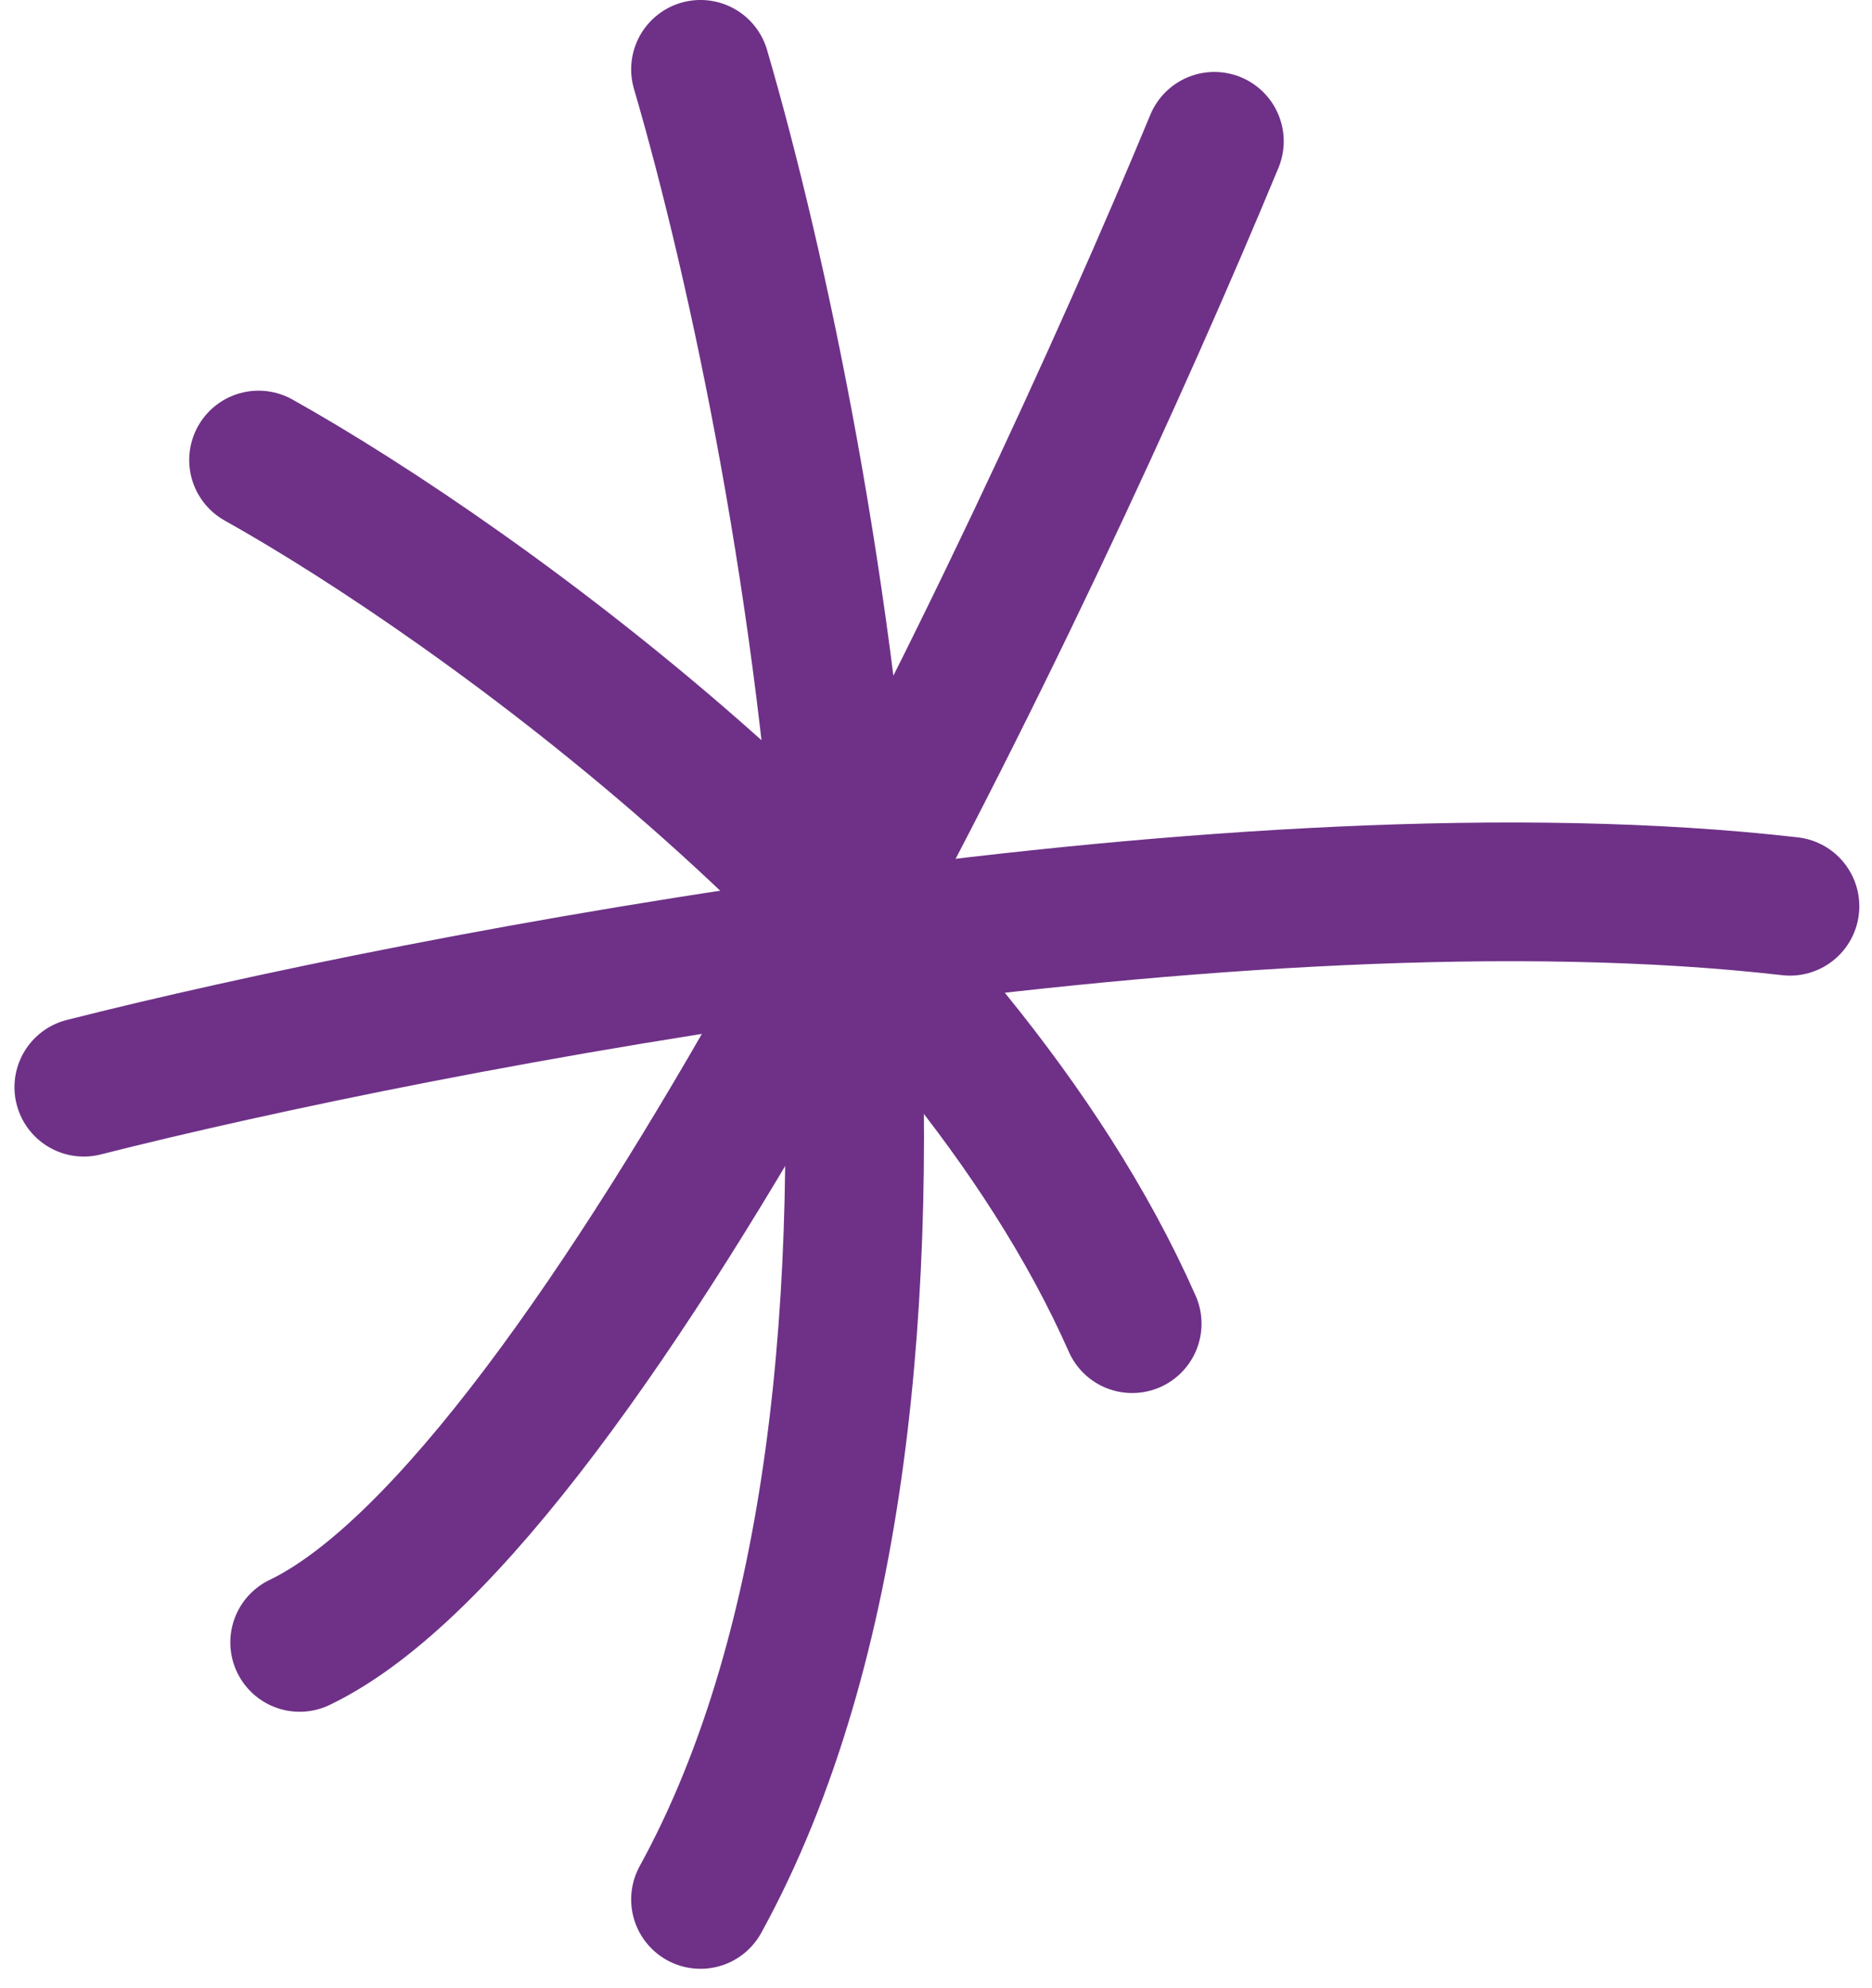
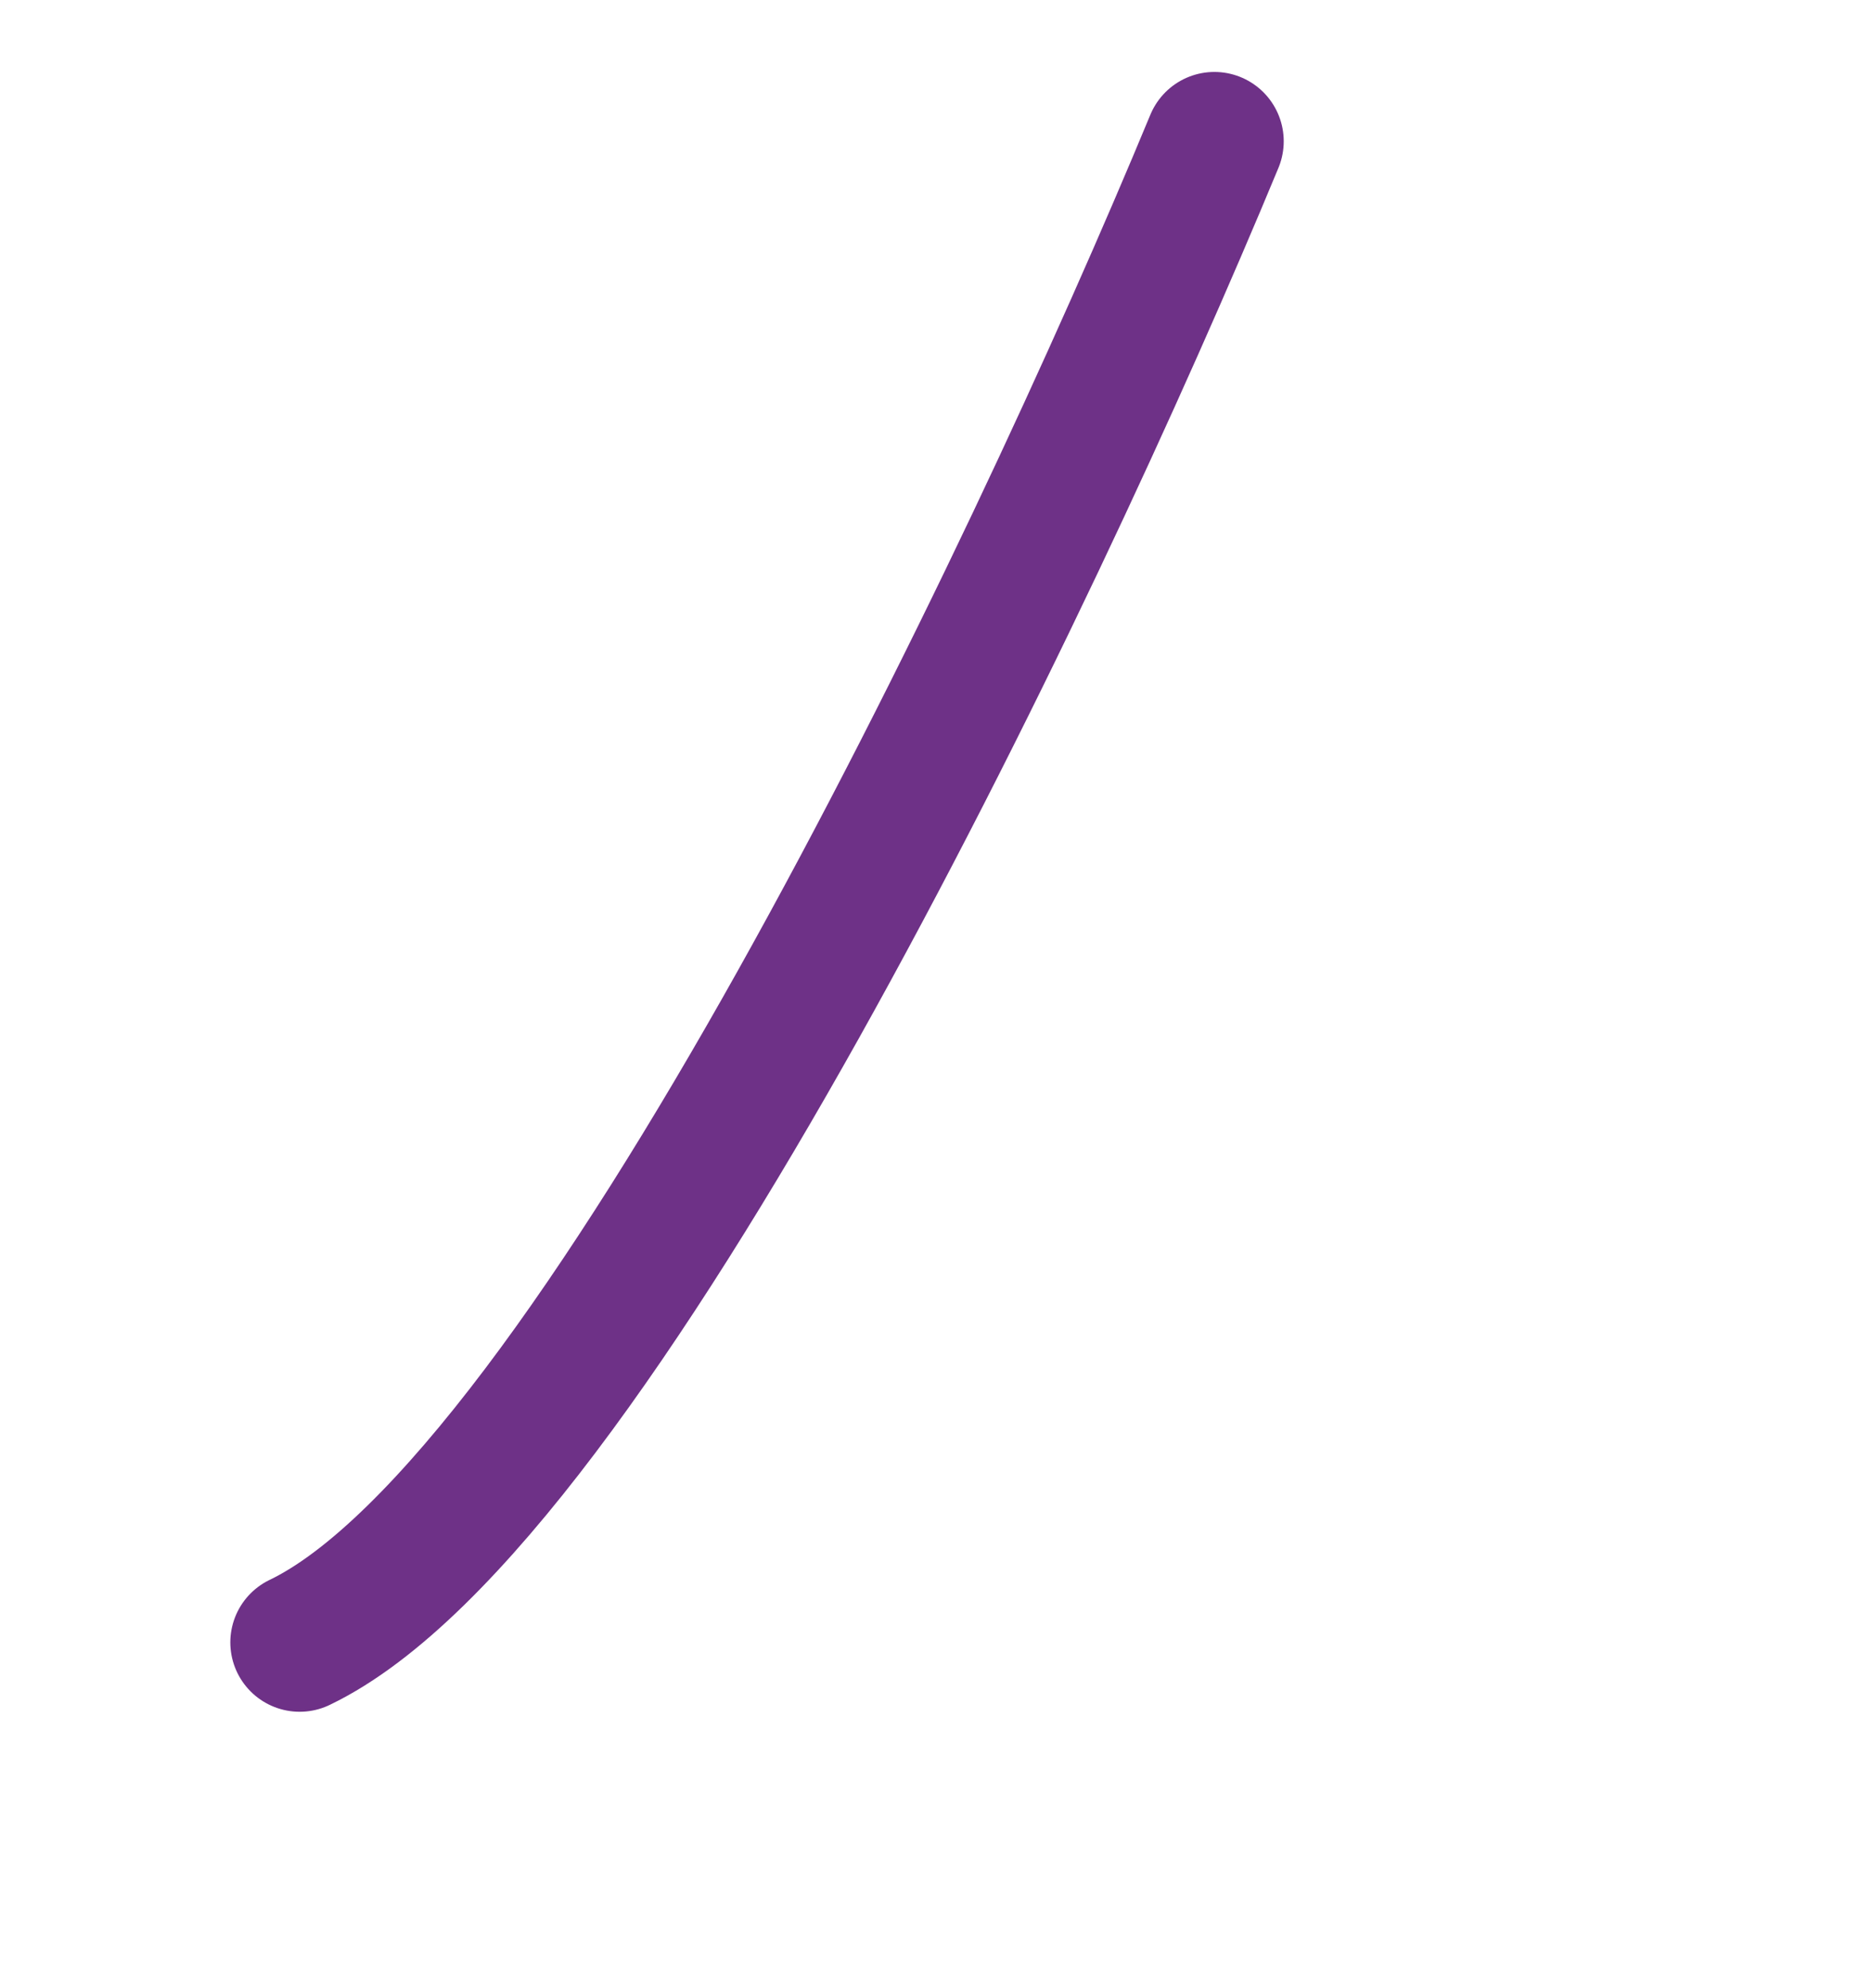
<svg xmlns="http://www.w3.org/2000/svg" width="81" height="86" viewBox="0 0 81 86" fill="none">
-   <path d="M30.31 2.999C35.344 20.227 42.392 60.179 30.31 82.159" stroke="#6E3187" stroke-width="6" stroke-linecap="round" />
-   <path d="M3.626 47.026C18.373 43.287 53.783 36.487 77.451 39.2" stroke="#6E3187" stroke-width="6" stroke-linecap="round" />
  <path d="M52.546 6.112C44.63 25.22 25.632 64.956 12.966 71.041" stroke="#6E3187" stroke-width="6" stroke-linecap="round" />
-   <path d="M11.187 19.898C20.615 25.17 41.374 40.022 48.989 57.255" stroke="#6E3187" stroke-width="6" stroke-linecap="round" />
</svg>